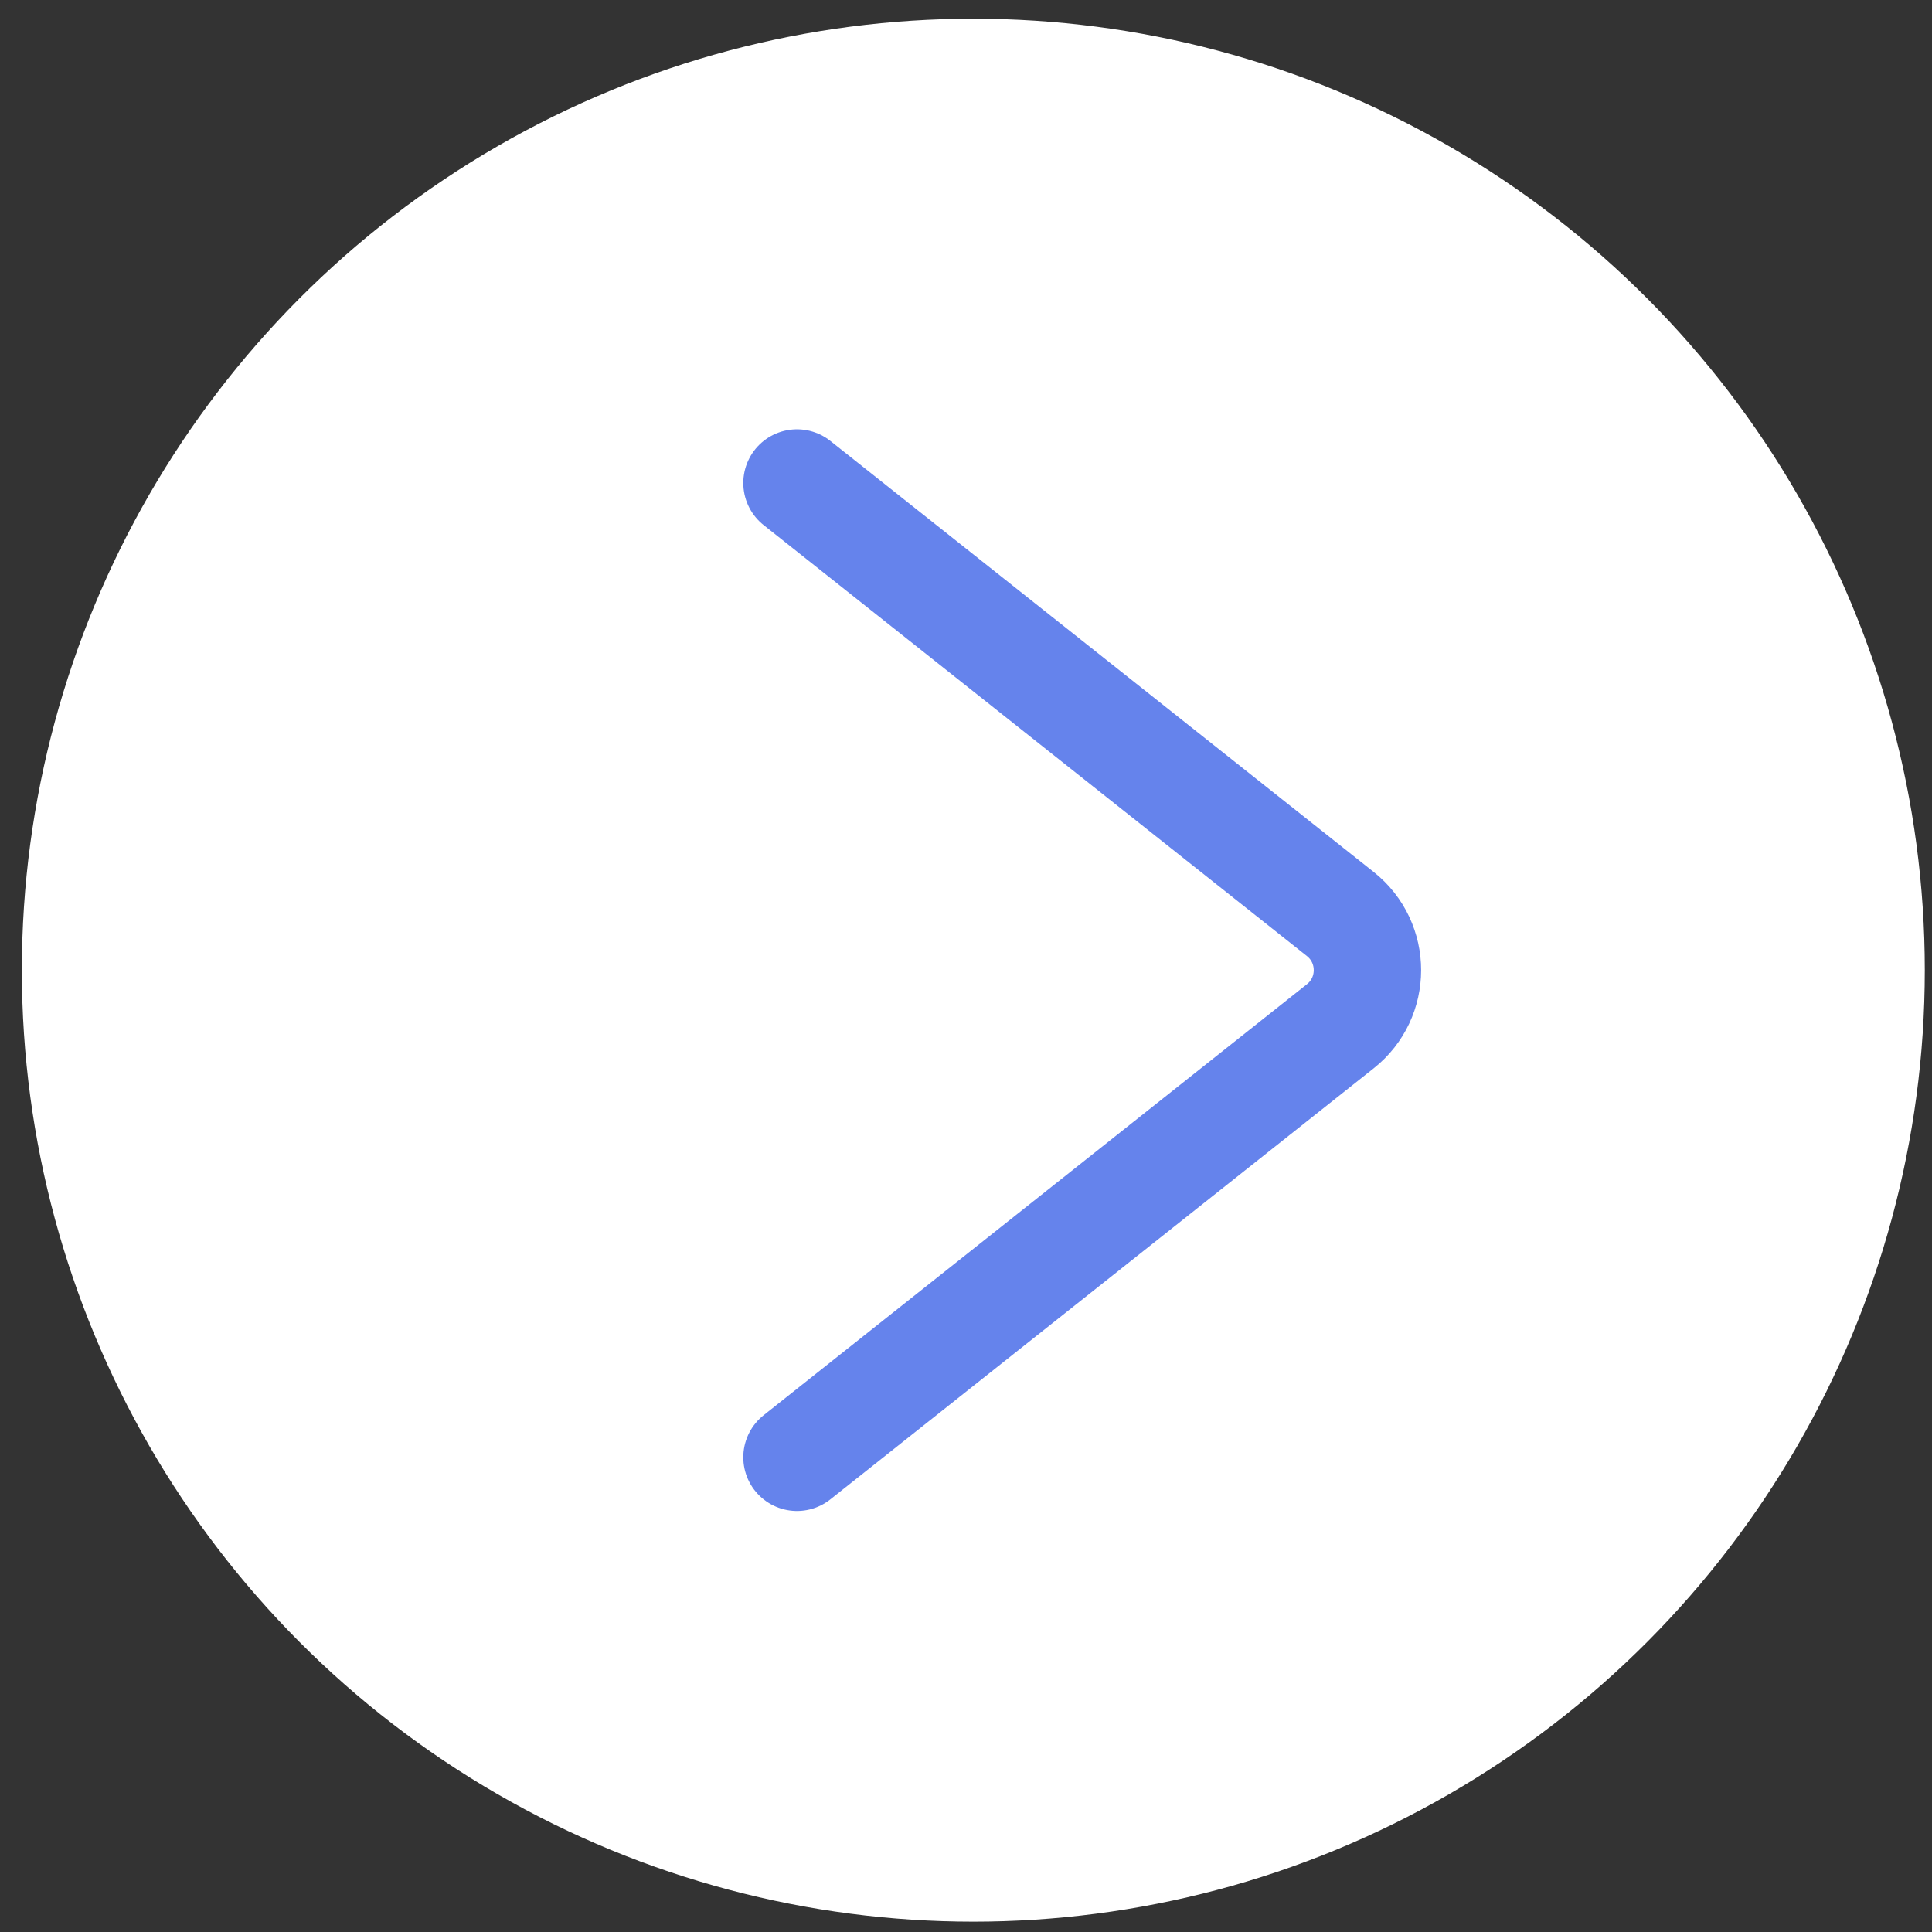
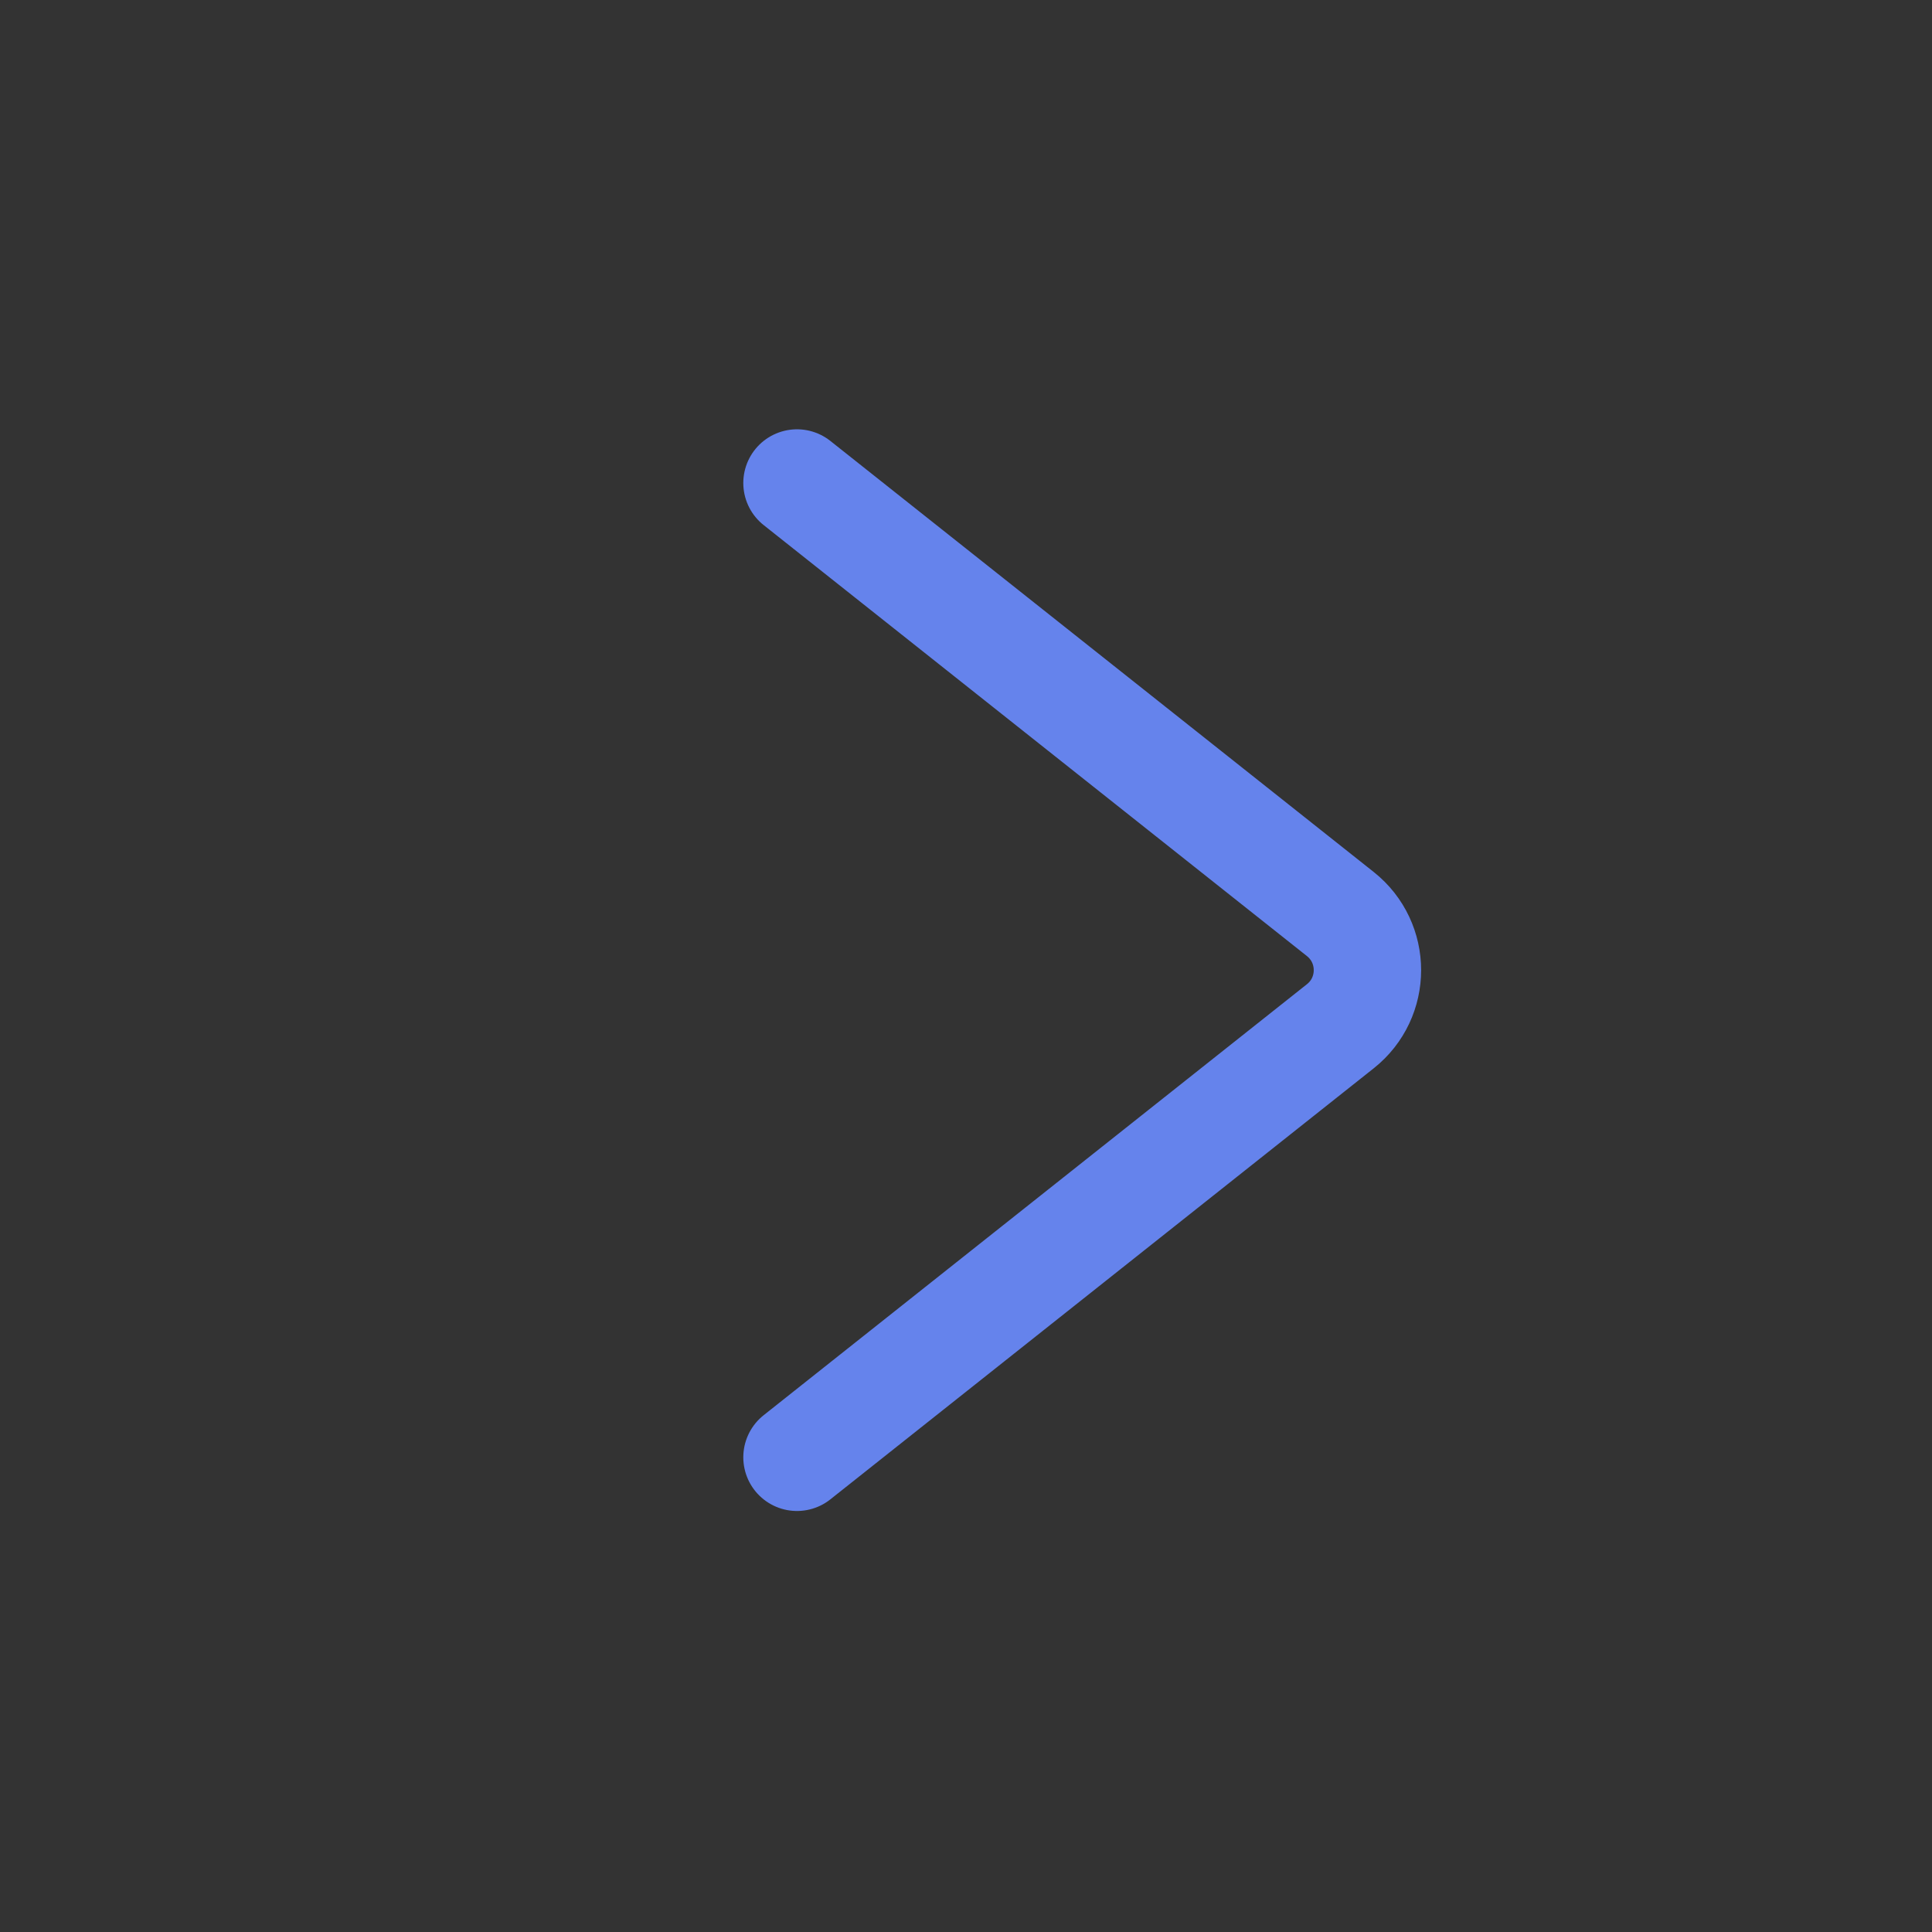
<svg xmlns="http://www.w3.org/2000/svg" width="48" height="48" viewBox="0 0 48 48" fill="none">
  <rect x="0" y="0" width="48" height="48" fill="#333333" stroke="none" />
-   <circle cx="24.182" cy="24.104" r="23.639" fill="white" />
  <path d="M19.801 36.206L33.3 25.497C34.198 24.785 34.198 23.422 33.3 22.709L19.801 12" stroke="#6583EC" stroke-width="2.668" stroke-linecap="round" stroke-linejoin="round" />
</svg>